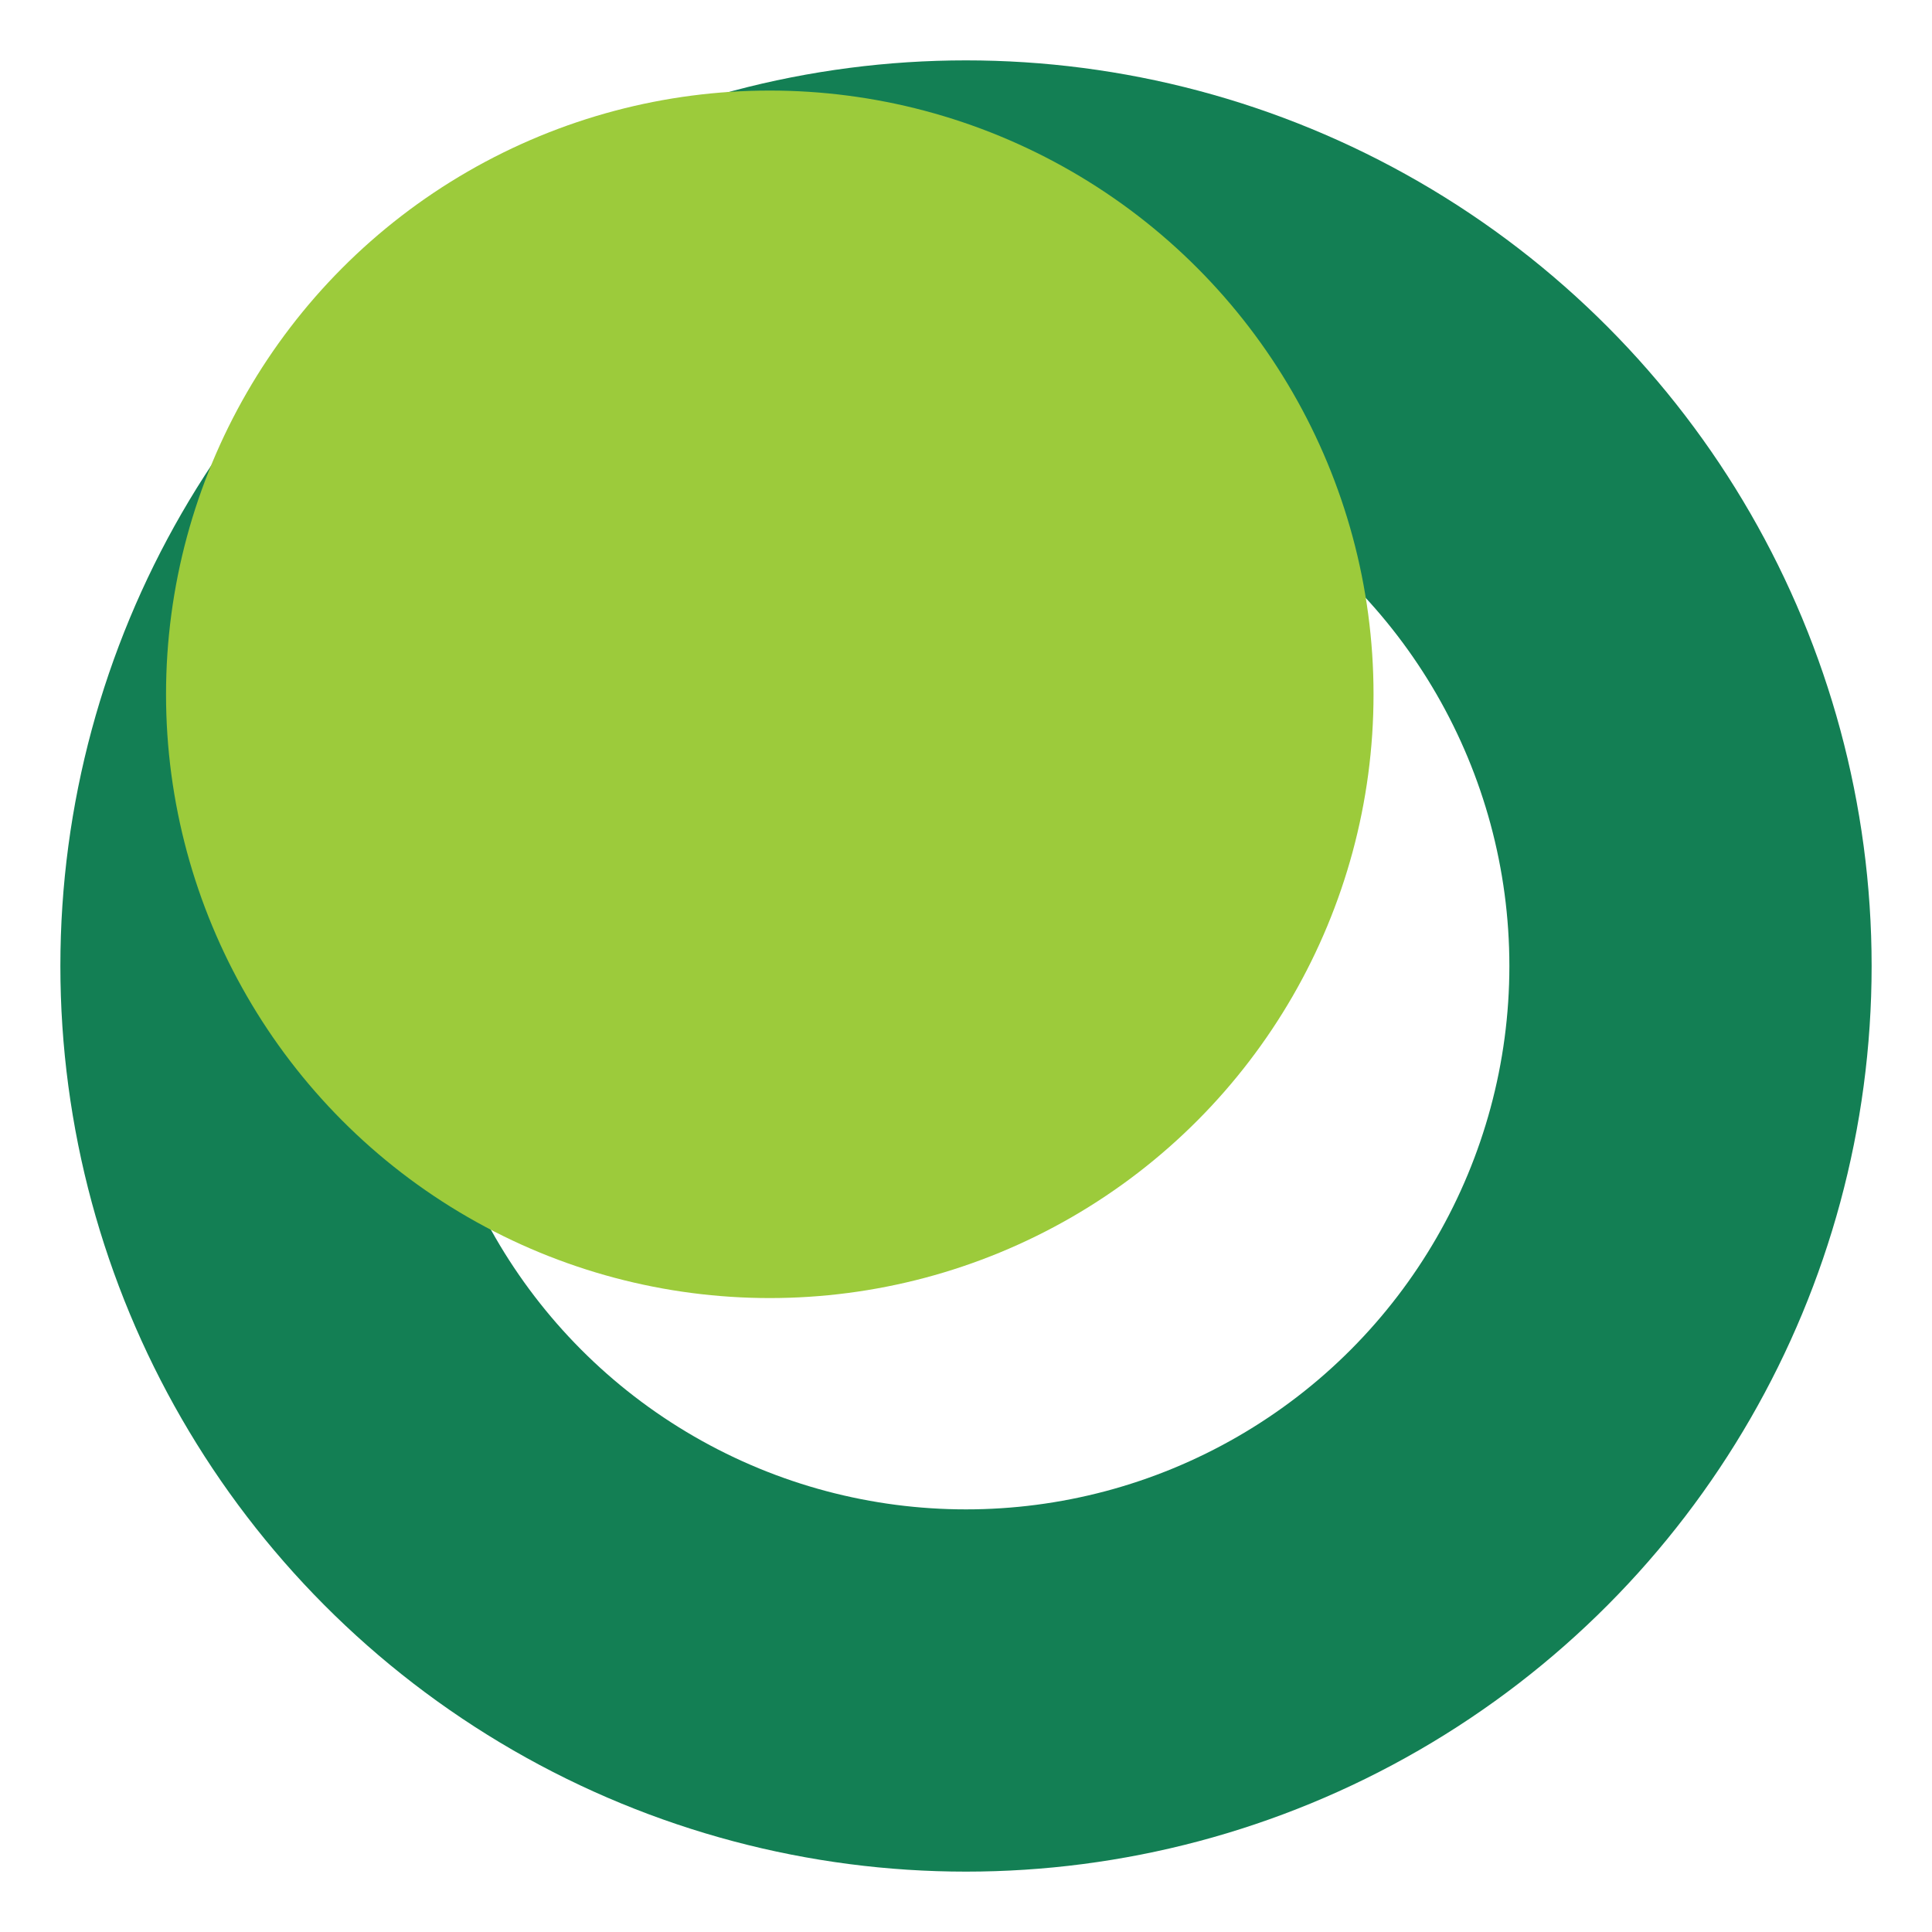
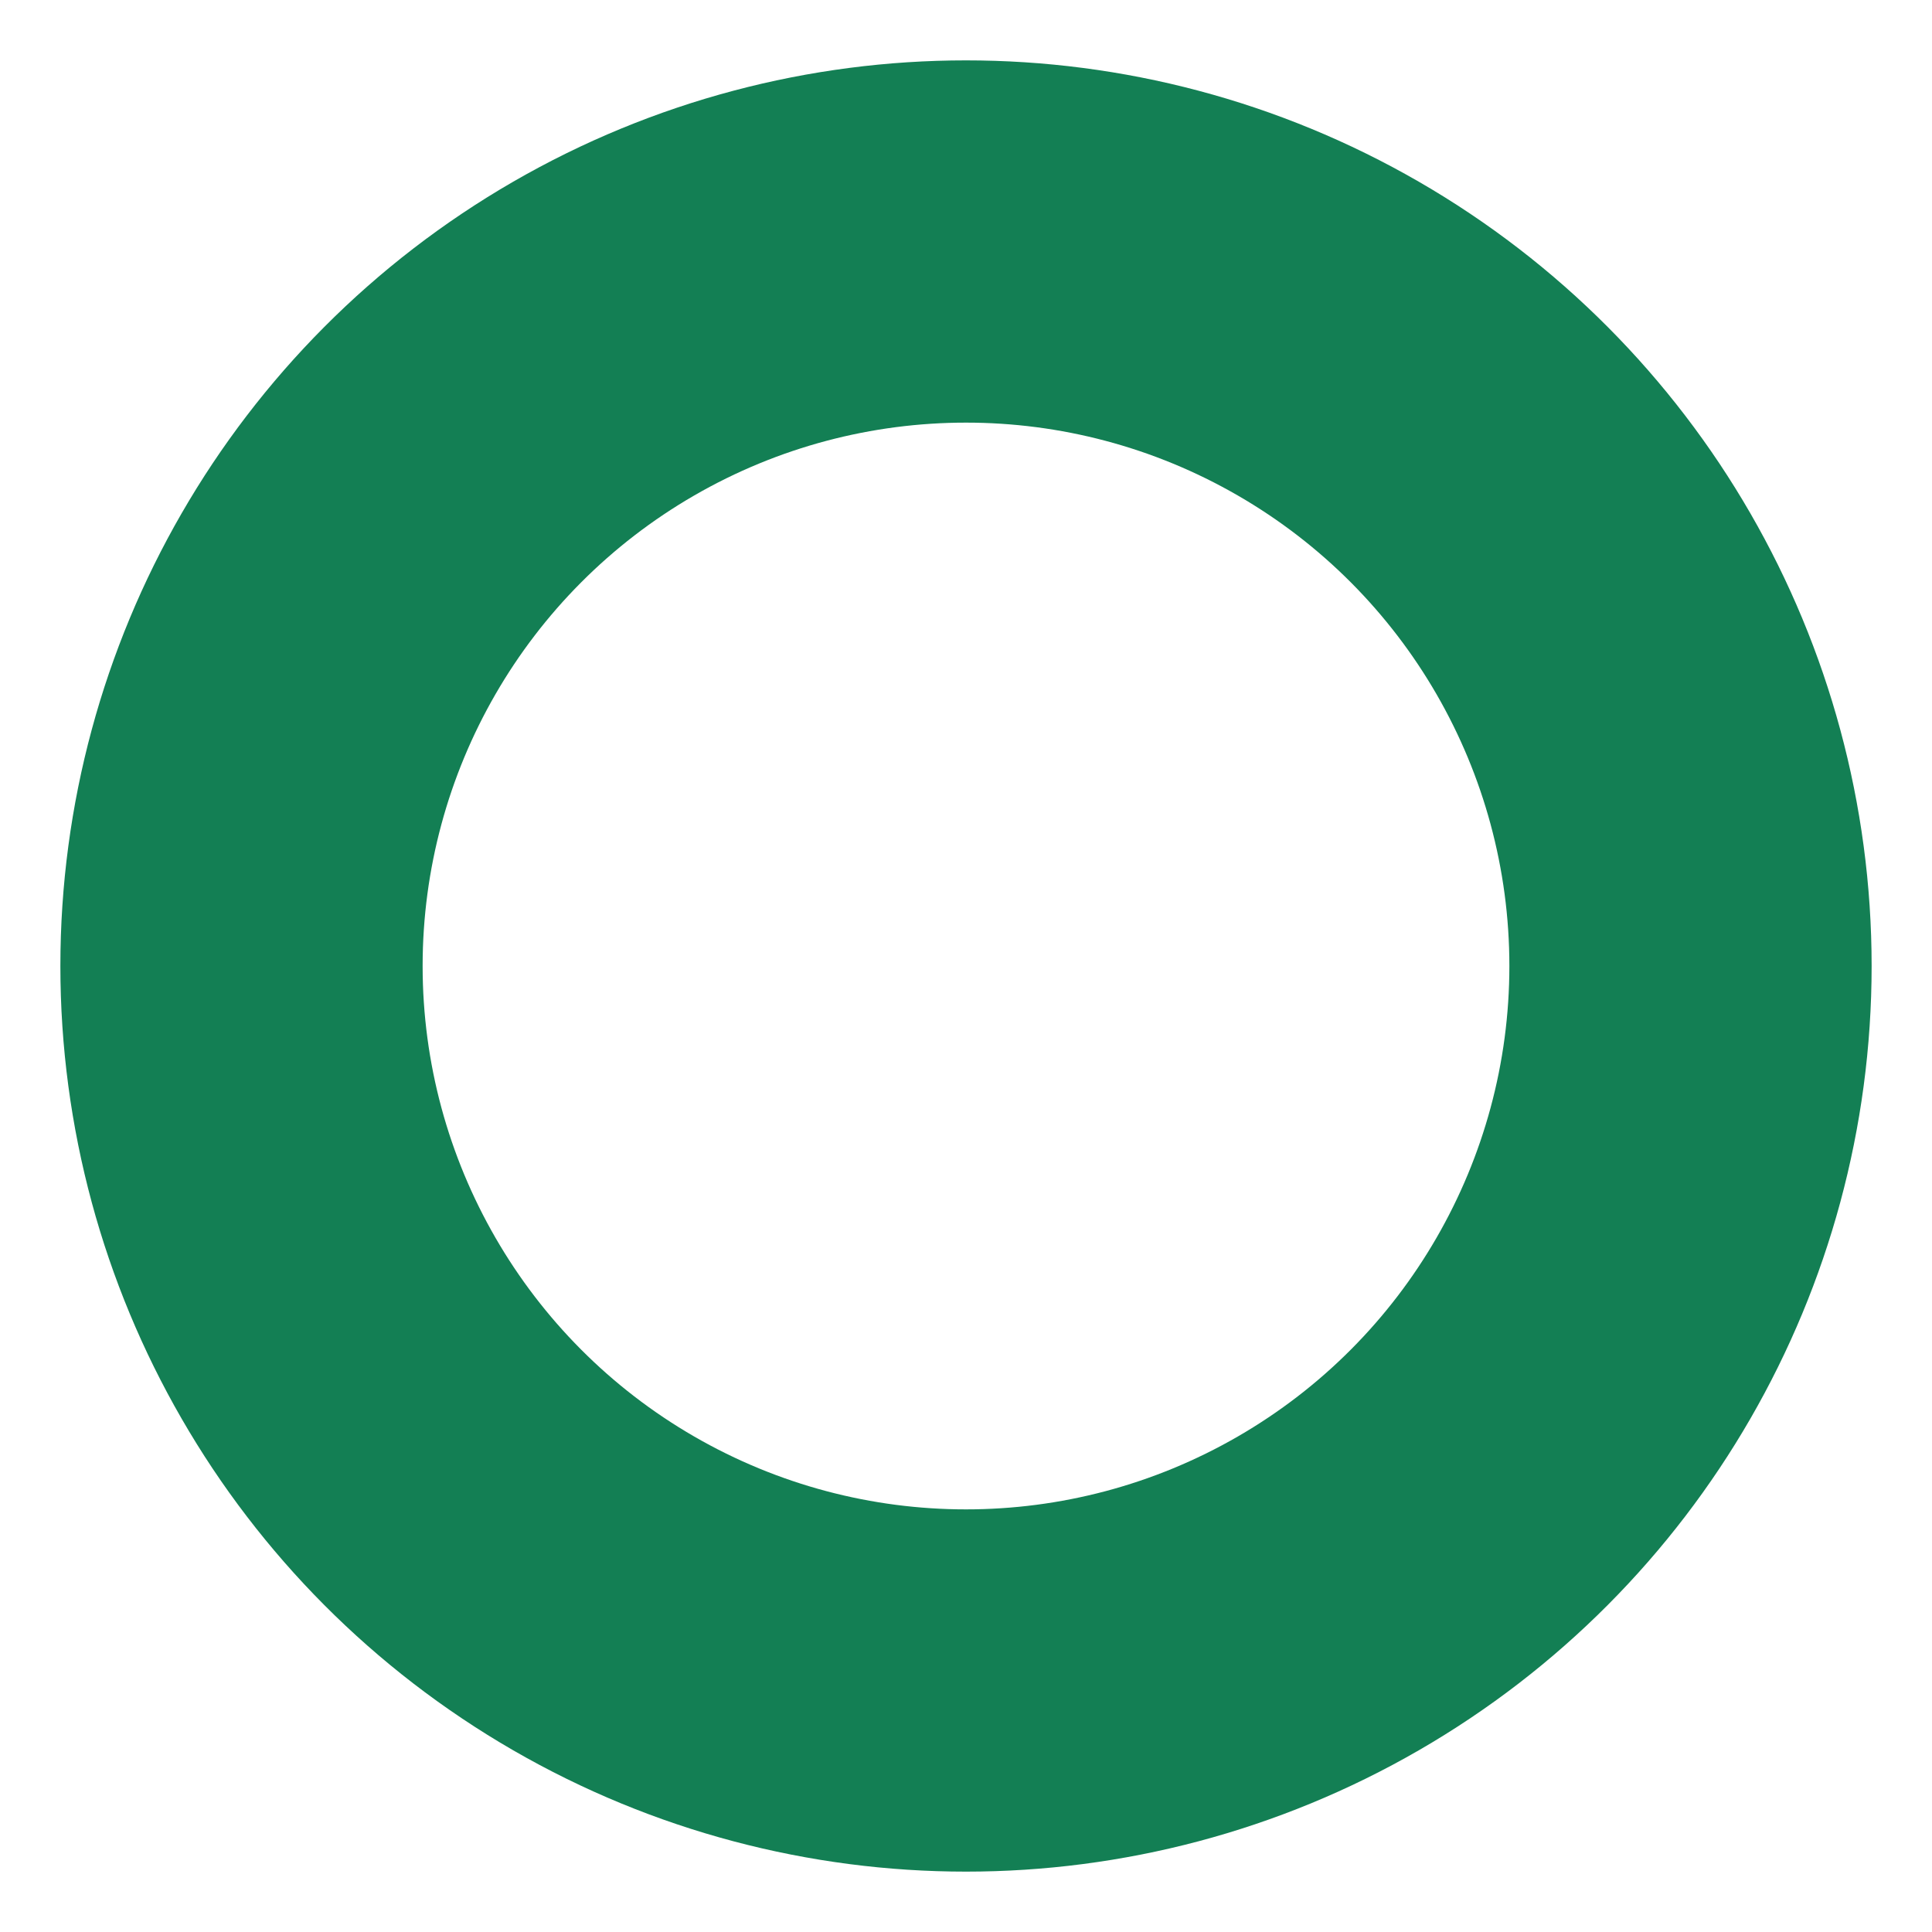
<svg xmlns="http://www.w3.org/2000/svg" width="256" height="256" viewBox="0 0 256 256" role="img" aria-label="Cash Nova favicon">
  <defs>
    <mask id="inner-disc">
      <rect x="0" y="0" width="256" height="256" fill="#000" />
      <circle cx="128" cy="128" r="84" fill="#fff" />
    </mask>
  </defs>
  <circle cx="128" cy="128" r="96" fill="none" stroke="#137F54" stroke-width="48" />
  <g mask="url(#inner-disc)">
-     <circle cx="102" cy="92" r="80" fill="#9CCB3B" />
-   </g>
+     </g>
</svg>